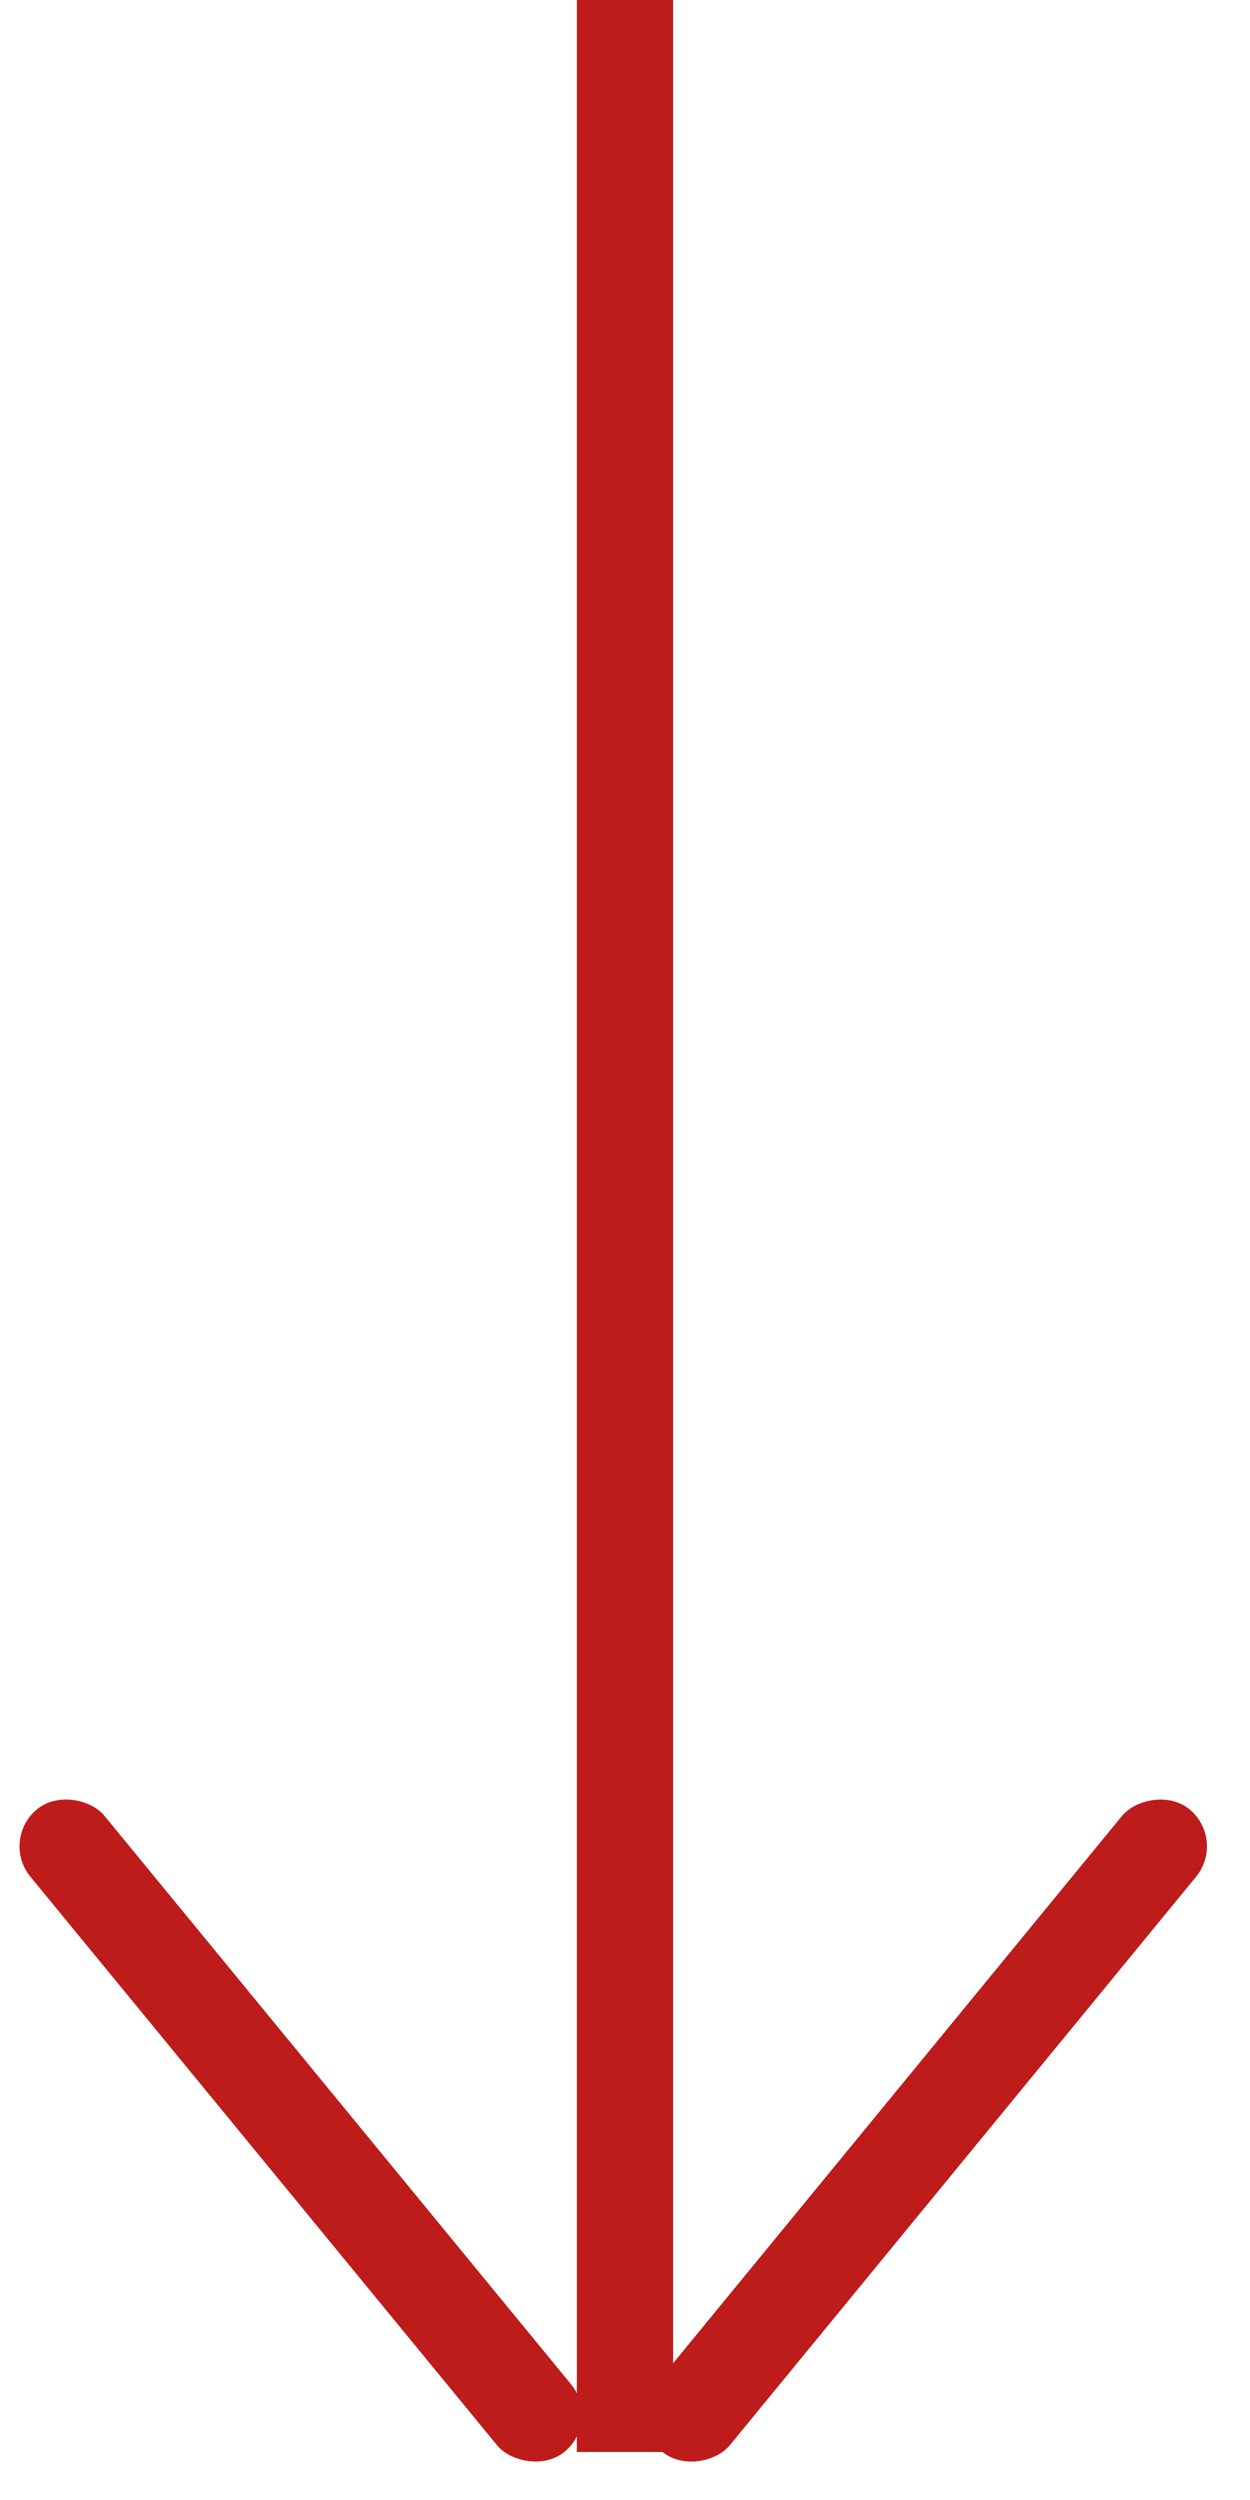
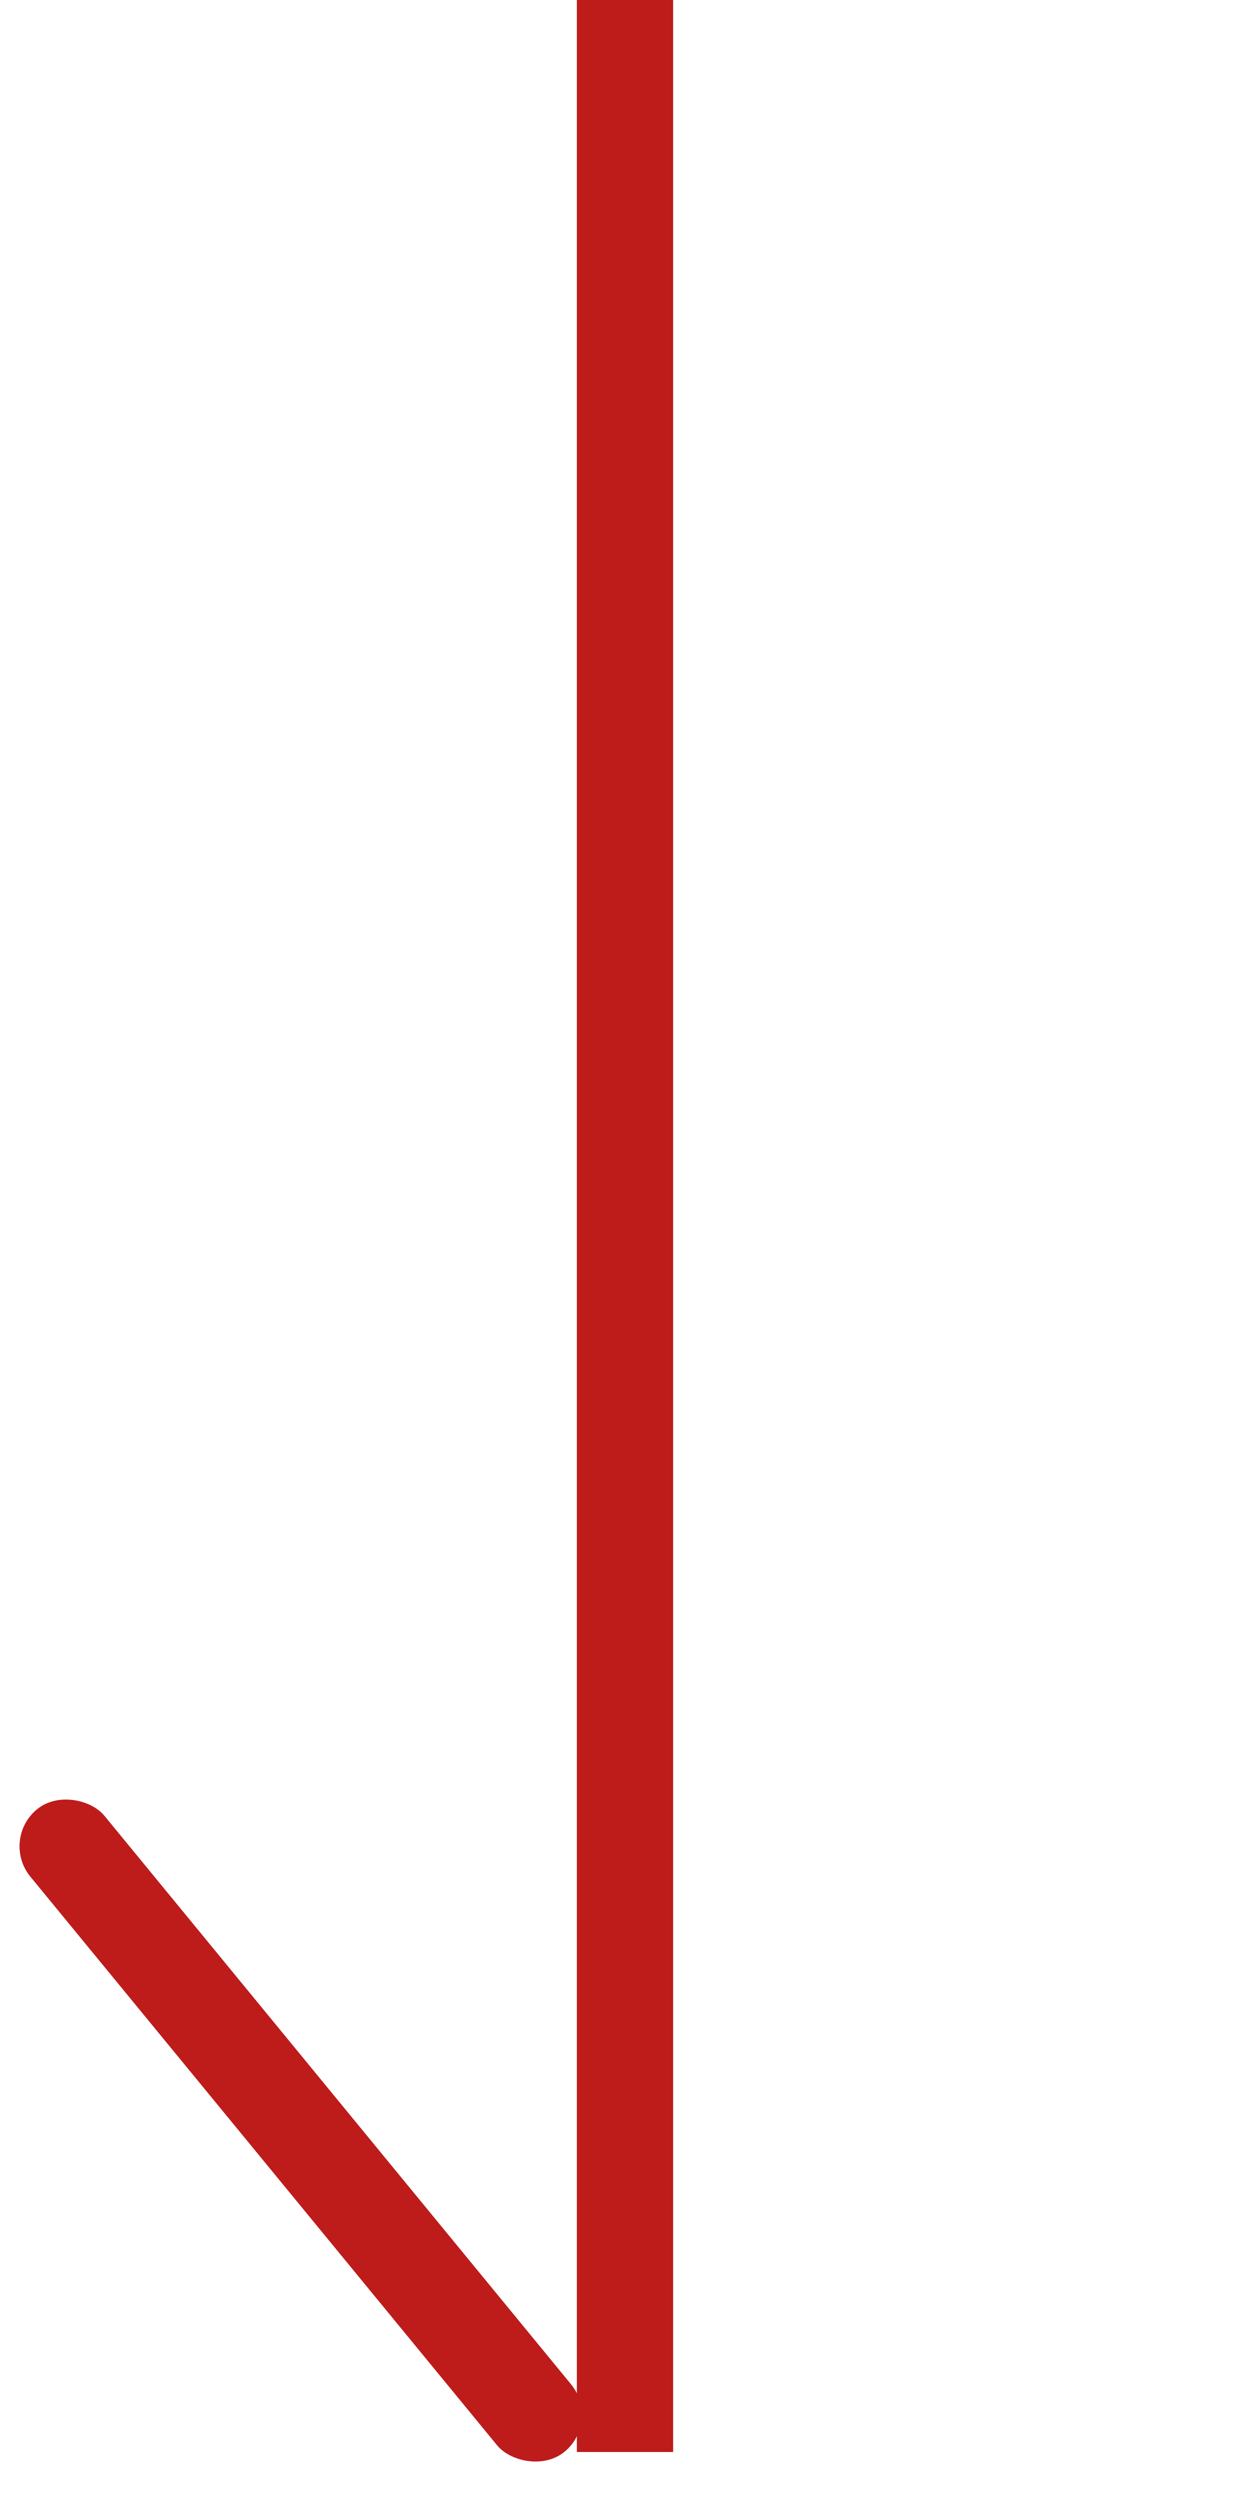
<svg xmlns="http://www.w3.org/2000/svg" width="26" height="52" viewBox="0 0 26 52" fill="none">
  <line x1="13" y1="51" x2="13" stroke="#BE1B1B" stroke-width="2" />
  <line x1="13" y1="51" x2="13" stroke="#BE1B1B" stroke-width="2" />
  <rect y="38.265" width="1.994" height="17.291" rx="0.997" transform="rotate(-39.378 0 38.265)" fill="#BE1B1B" />
-   <rect width="1.994" height="17.291" rx="0.997" transform="matrix(-0.773 -0.634 -0.634 0.773 25.511 38.265)" fill="#BE1B1B" />
</svg>